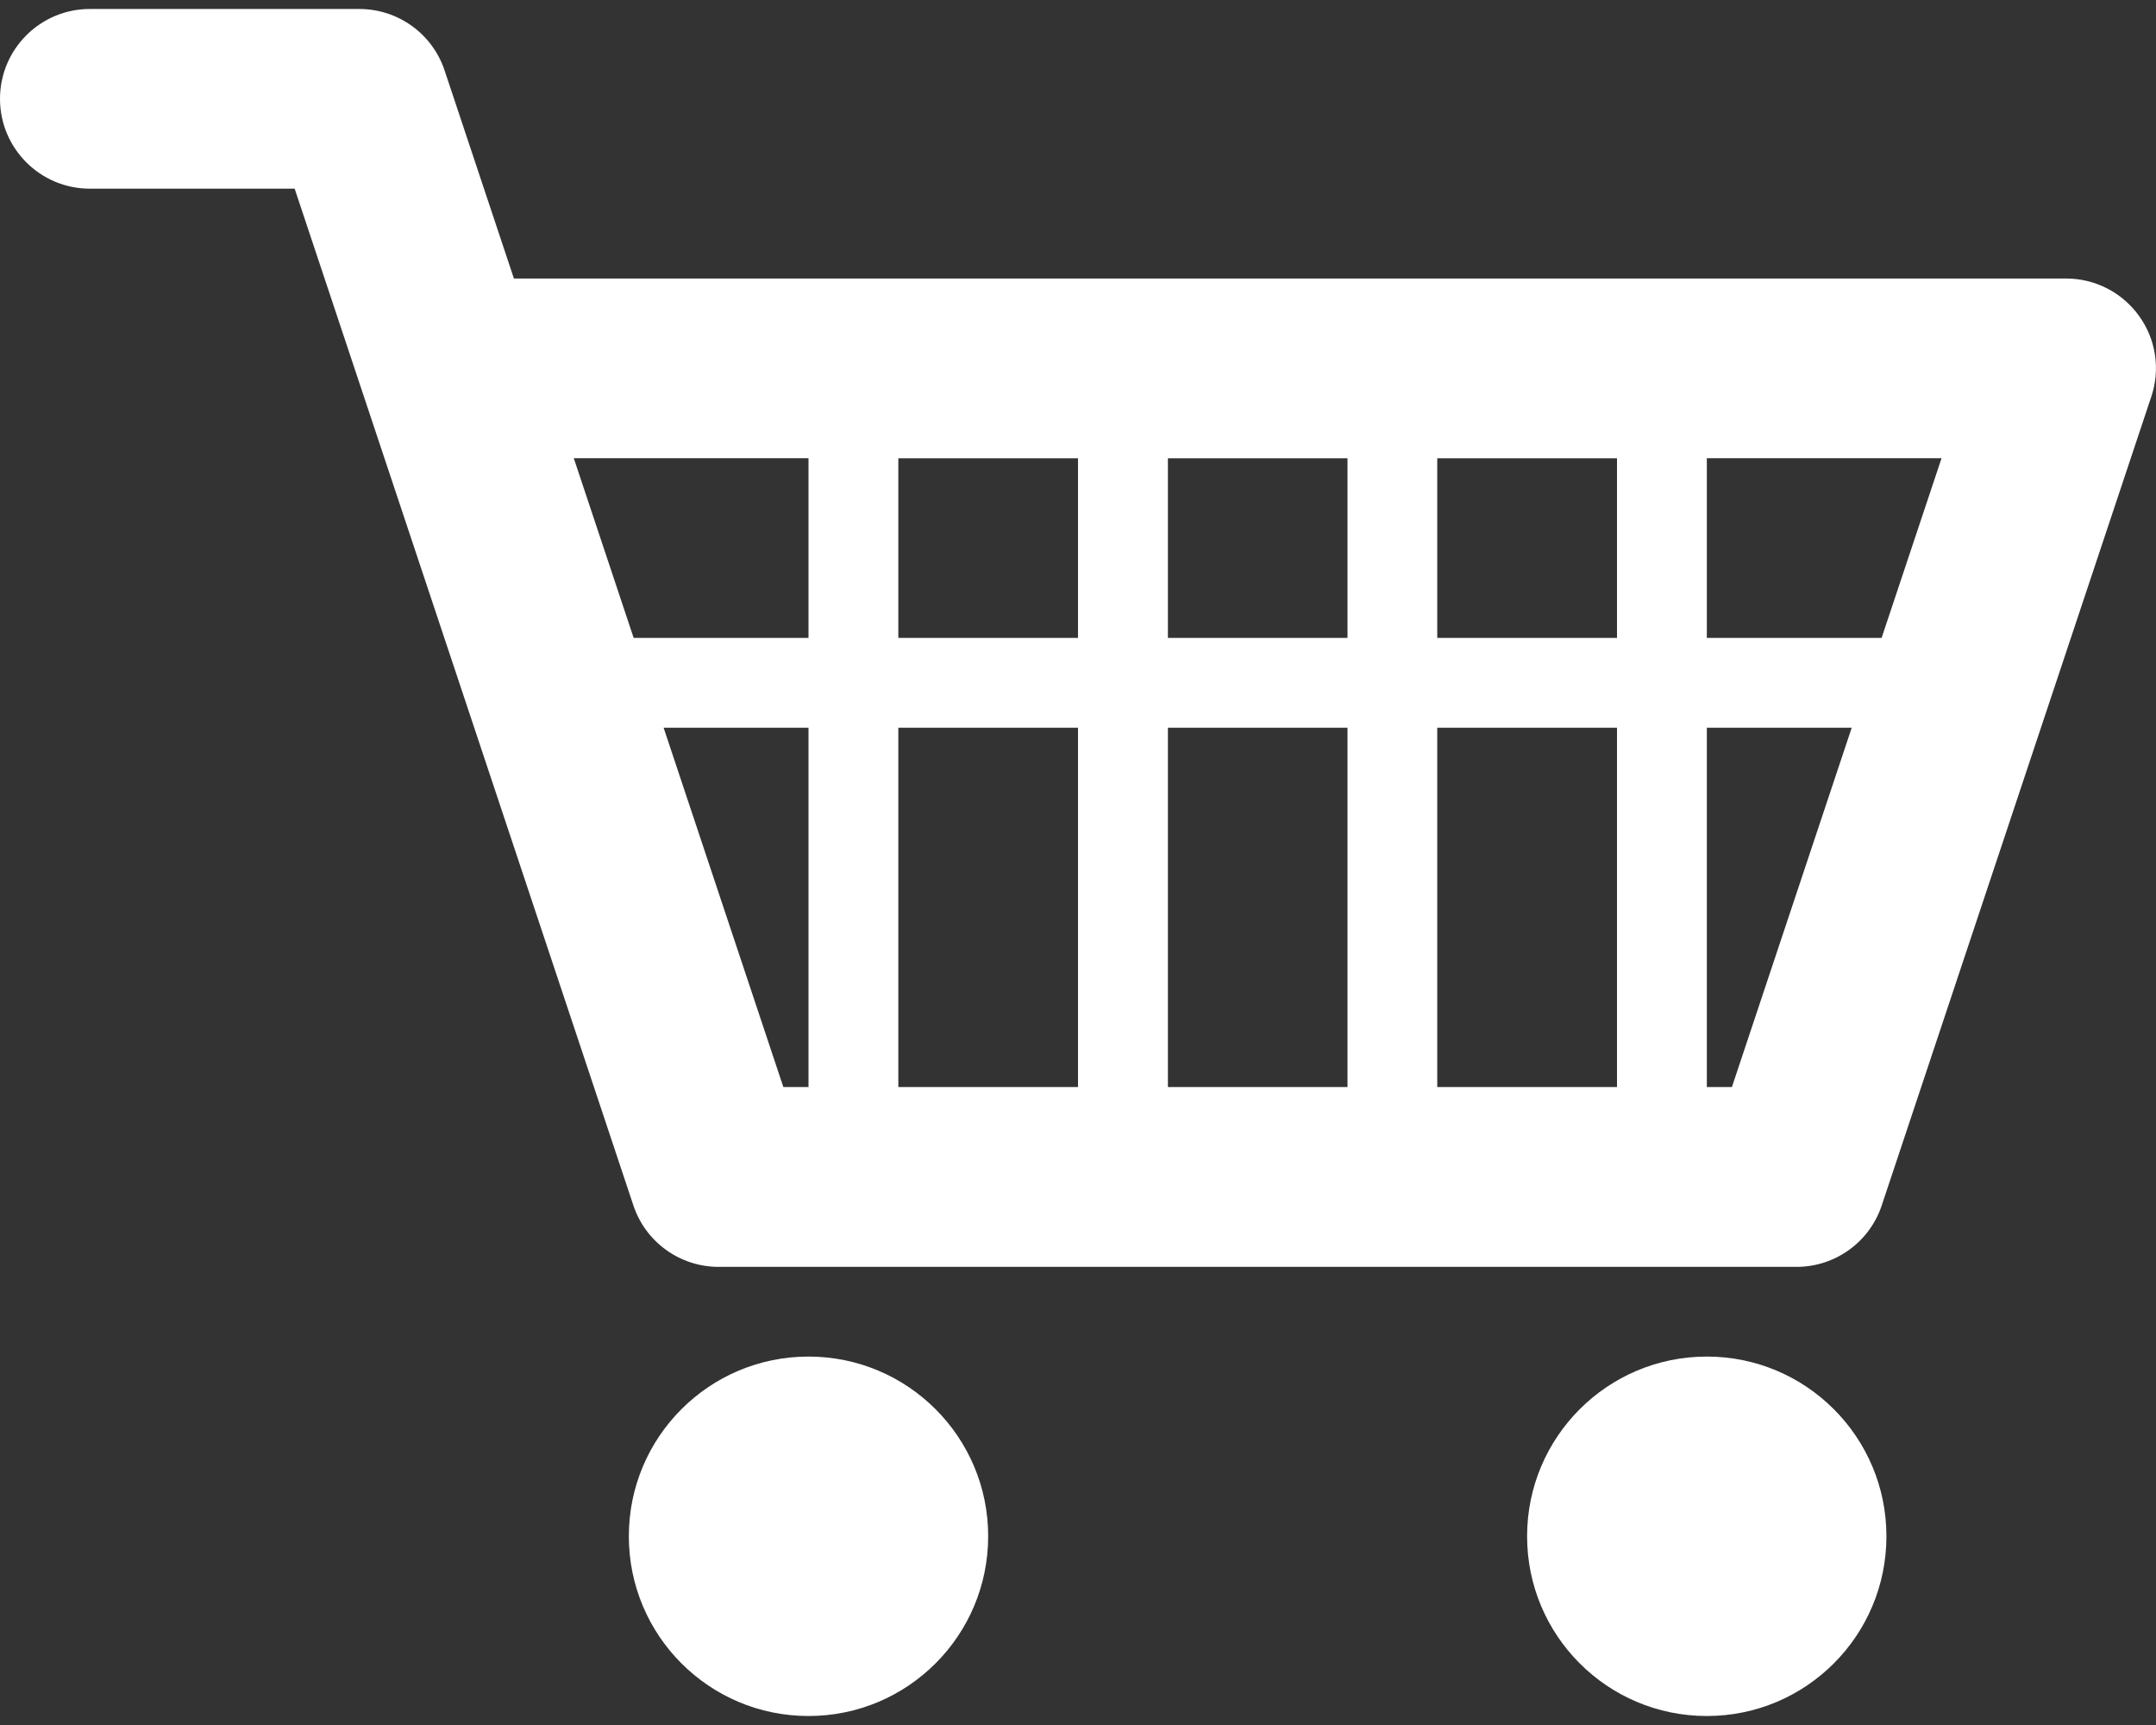
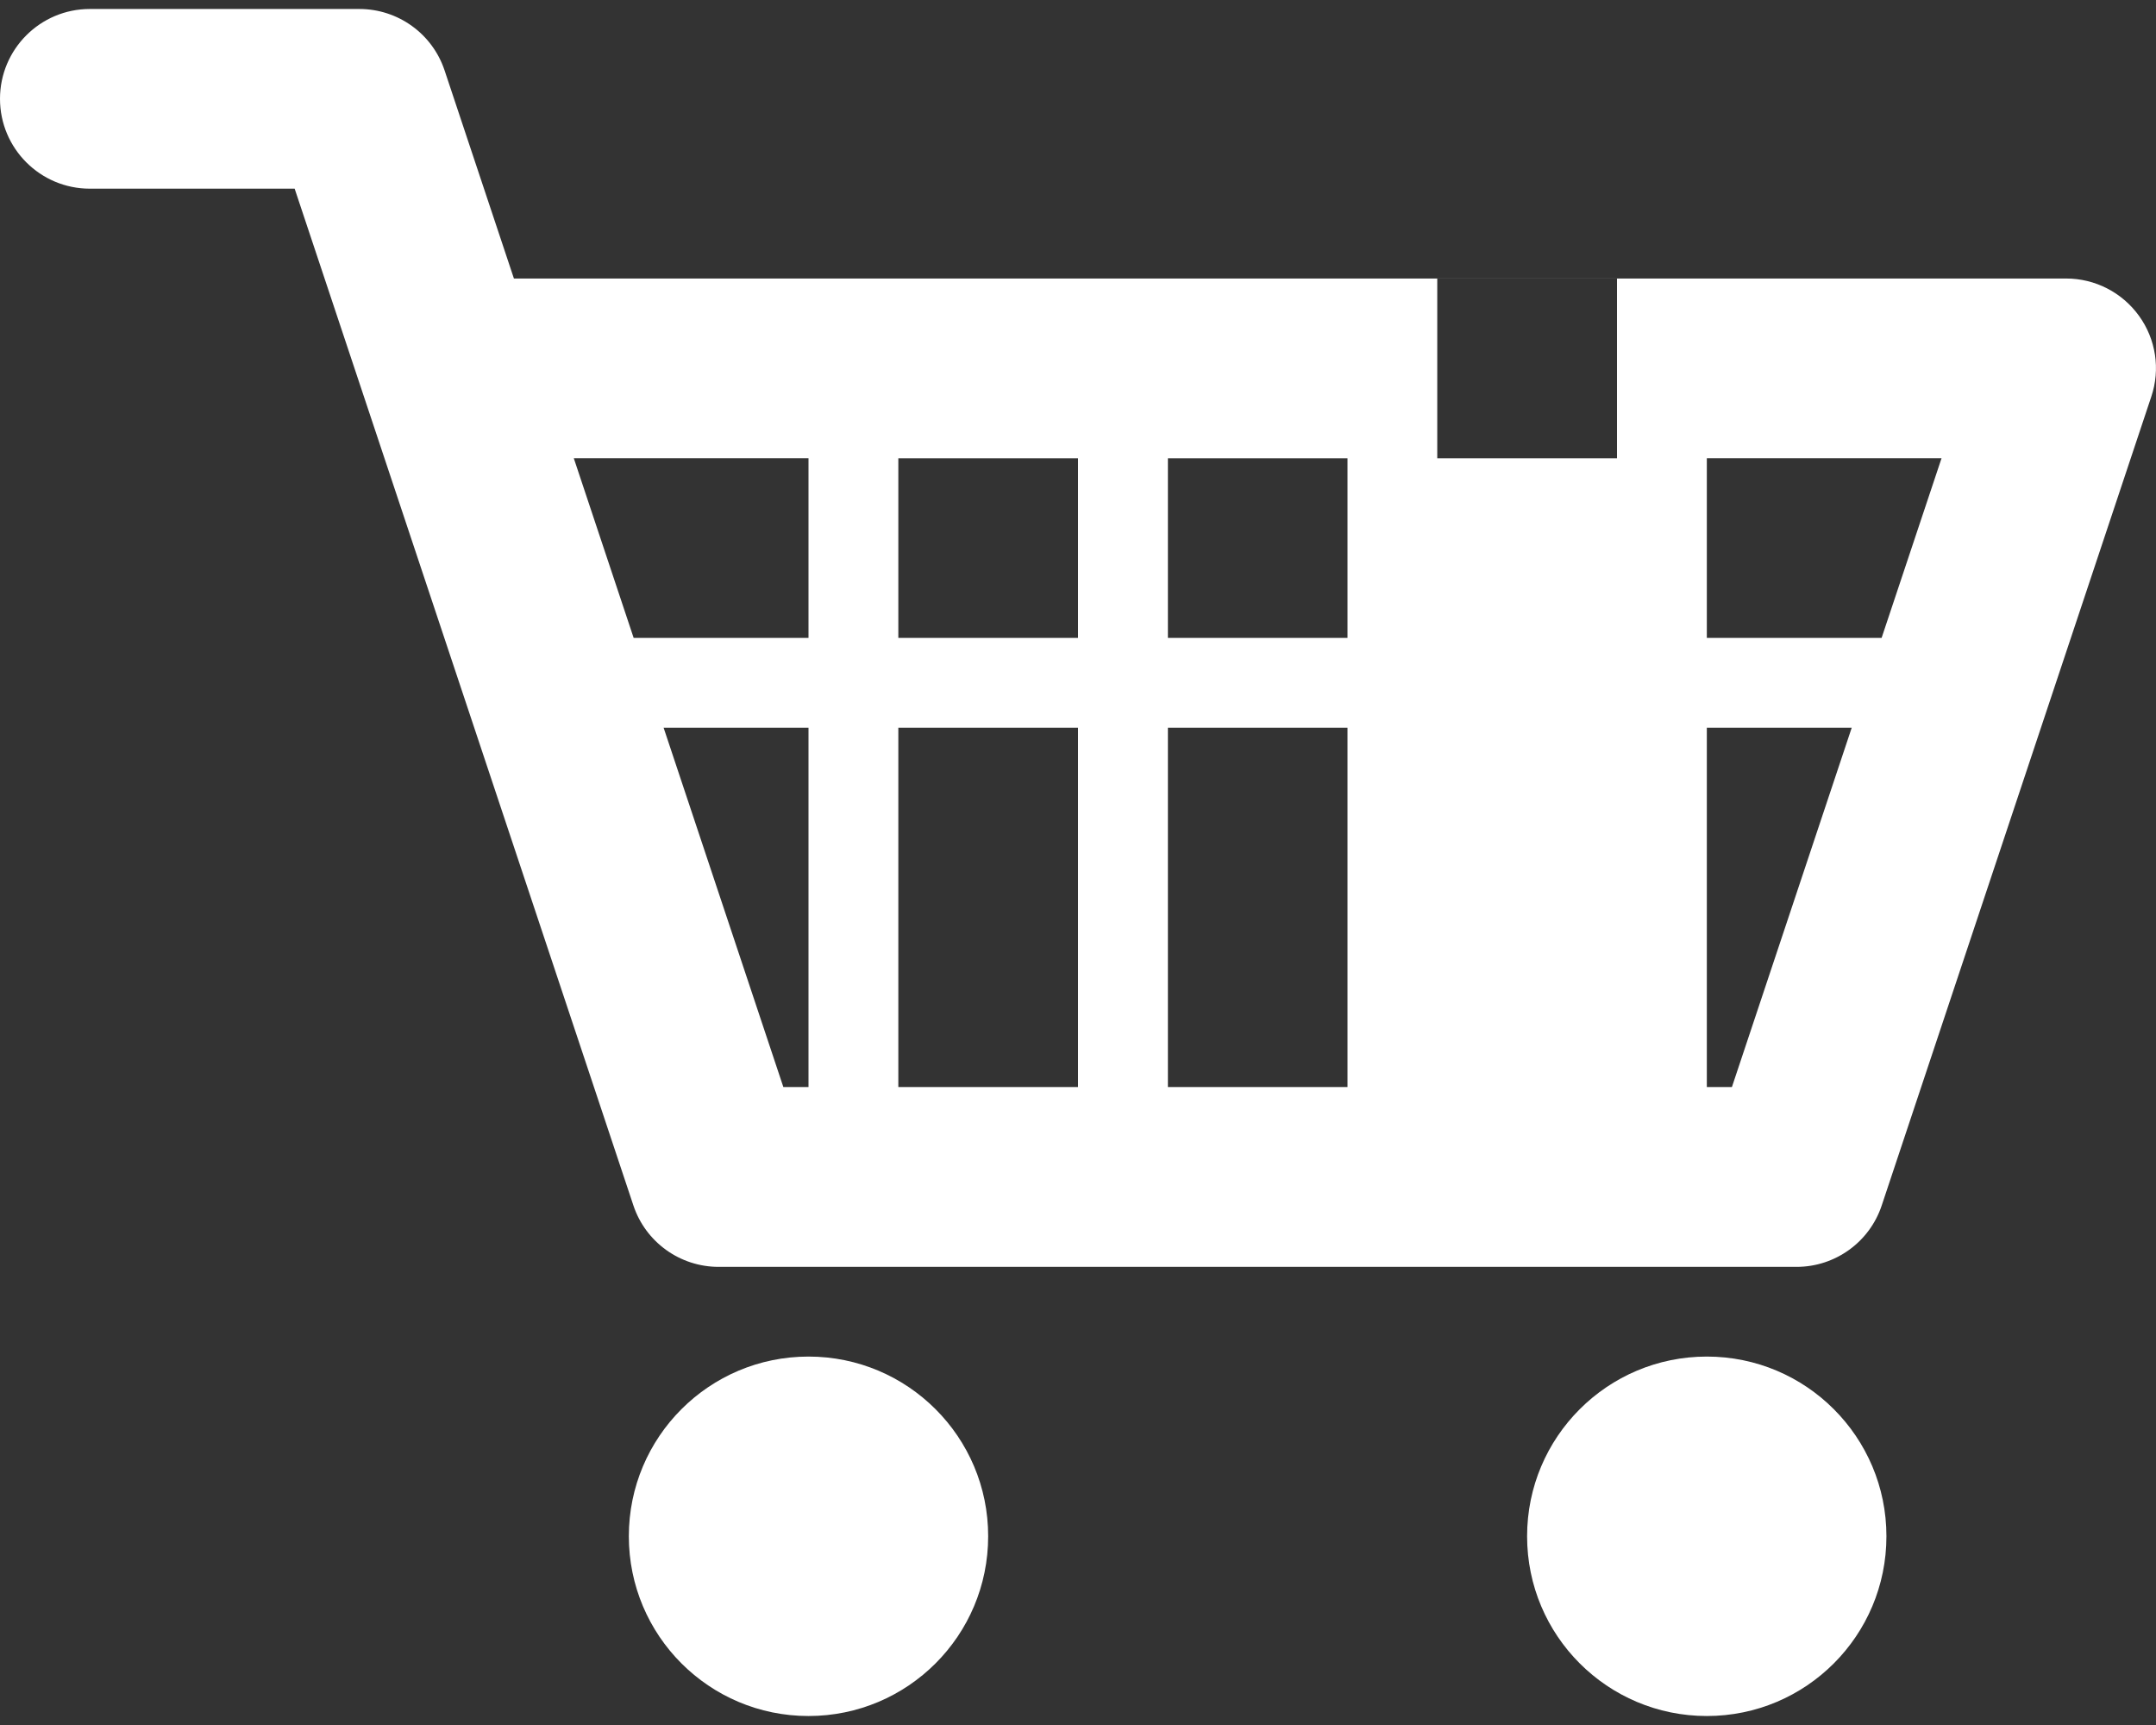
<svg xmlns="http://www.w3.org/2000/svg" version="1.1" id="cart_svg" x="0px" y="0px" width="30px" height="24px" viewBox="0 0 30 24" enable-background="new 0 0 30 24" xml:space="preserve">
  <rect x="0" y="0" width="30" height="24" fill="#333333" stroke="none" />
-   <path fill="#FFFFFF" d="M26.182,8.875H23.75v-2.5h3.266L26.182,8.875z M24.099,15.124H23.75v-4.999h2.016L24.099,15.124z  M22.5,8.875h-2.501V6.376H22.5V8.875z M22.5,15.124h-2.501v-4.999H22.5V15.124z M18.75,8.875h-2.499V6.376h2.499V8.875z  M18.75,15.124h-2.499v-4.999h2.499V15.124z M15,8.875h-2.5V6.376H15V8.875z M15,15.124h-2.5v-4.999H15V15.124z M11.25,8.875H8.817 l-0.833-2.5h3.266V8.875z M11.25,15.124H10.9l-1.666-4.999h2.016V15.124z M29.764,4.395c-0.235-0.326-0.611-0.52-1.014-0.52H7.151 L6.186,0.979C6.016,0.469,5.538,0.125,5,0.125H1.25C0.56,0.125,0,0.685,0,1.375s0.56,1.25,1.25,1.25H4.1L8.813,16.77 c0.17,0.512,0.649,0.856,1.186,0.856h15c0.537,0,1.016-0.345,1.185-0.856l3.75-11.25C30.063,5.139,29.999,4.72,29.764,4.395  M23.75,18.874c-1.382,0-2.501,1.12-2.501,2.5c0,1.382,1.119,2.501,2.501,2.501c1.381,0,2.499-1.119,2.499-2.501 C26.249,19.994,25.131,18.874,23.75,18.874 M11.25,18.874c-1.382,0-2.5,1.12-2.5,2.5c0,1.382,1.119,2.501,2.5,2.501 s2.5-1.119,2.5-2.501C13.751,19.994,12.631,18.874,11.25,18.874" />
+   <path fill="#FFFFFF" d="M26.182,8.875H23.75v-2.5h3.266L26.182,8.875z M24.099,15.124H23.75v-4.999h2.016L24.099,15.124z  M22.5,8.875h-2.501V6.376H22.5V8.875z h-2.501v-4.999H22.5V15.124z M18.75,8.875h-2.499V6.376h2.499V8.875z  M18.75,15.124h-2.499v-4.999h2.499V15.124z M15,8.875h-2.5V6.376H15V8.875z M15,15.124h-2.5v-4.999H15V15.124z M11.25,8.875H8.817 l-0.833-2.5h3.266V8.875z M11.25,15.124H10.9l-1.666-4.999h2.016V15.124z M29.764,4.395c-0.235-0.326-0.611-0.52-1.014-0.52H7.151 L6.186,0.979C6.016,0.469,5.538,0.125,5,0.125H1.25C0.56,0.125,0,0.685,0,1.375s0.56,1.25,1.25,1.25H4.1L8.813,16.77 c0.17,0.512,0.649,0.856,1.186,0.856h15c0.537,0,1.016-0.345,1.185-0.856l3.75-11.25C30.063,5.139,29.999,4.72,29.764,4.395  M23.75,18.874c-1.382,0-2.501,1.12-2.501,2.5c0,1.382,1.119,2.501,2.501,2.501c1.381,0,2.499-1.119,2.499-2.501 C26.249,19.994,25.131,18.874,23.75,18.874 M11.25,18.874c-1.382,0-2.5,1.12-2.5,2.5c0,1.382,1.119,2.501,2.5,2.501 s2.5-1.119,2.5-2.501C13.751,19.994,12.631,18.874,11.25,18.874" />
</svg>